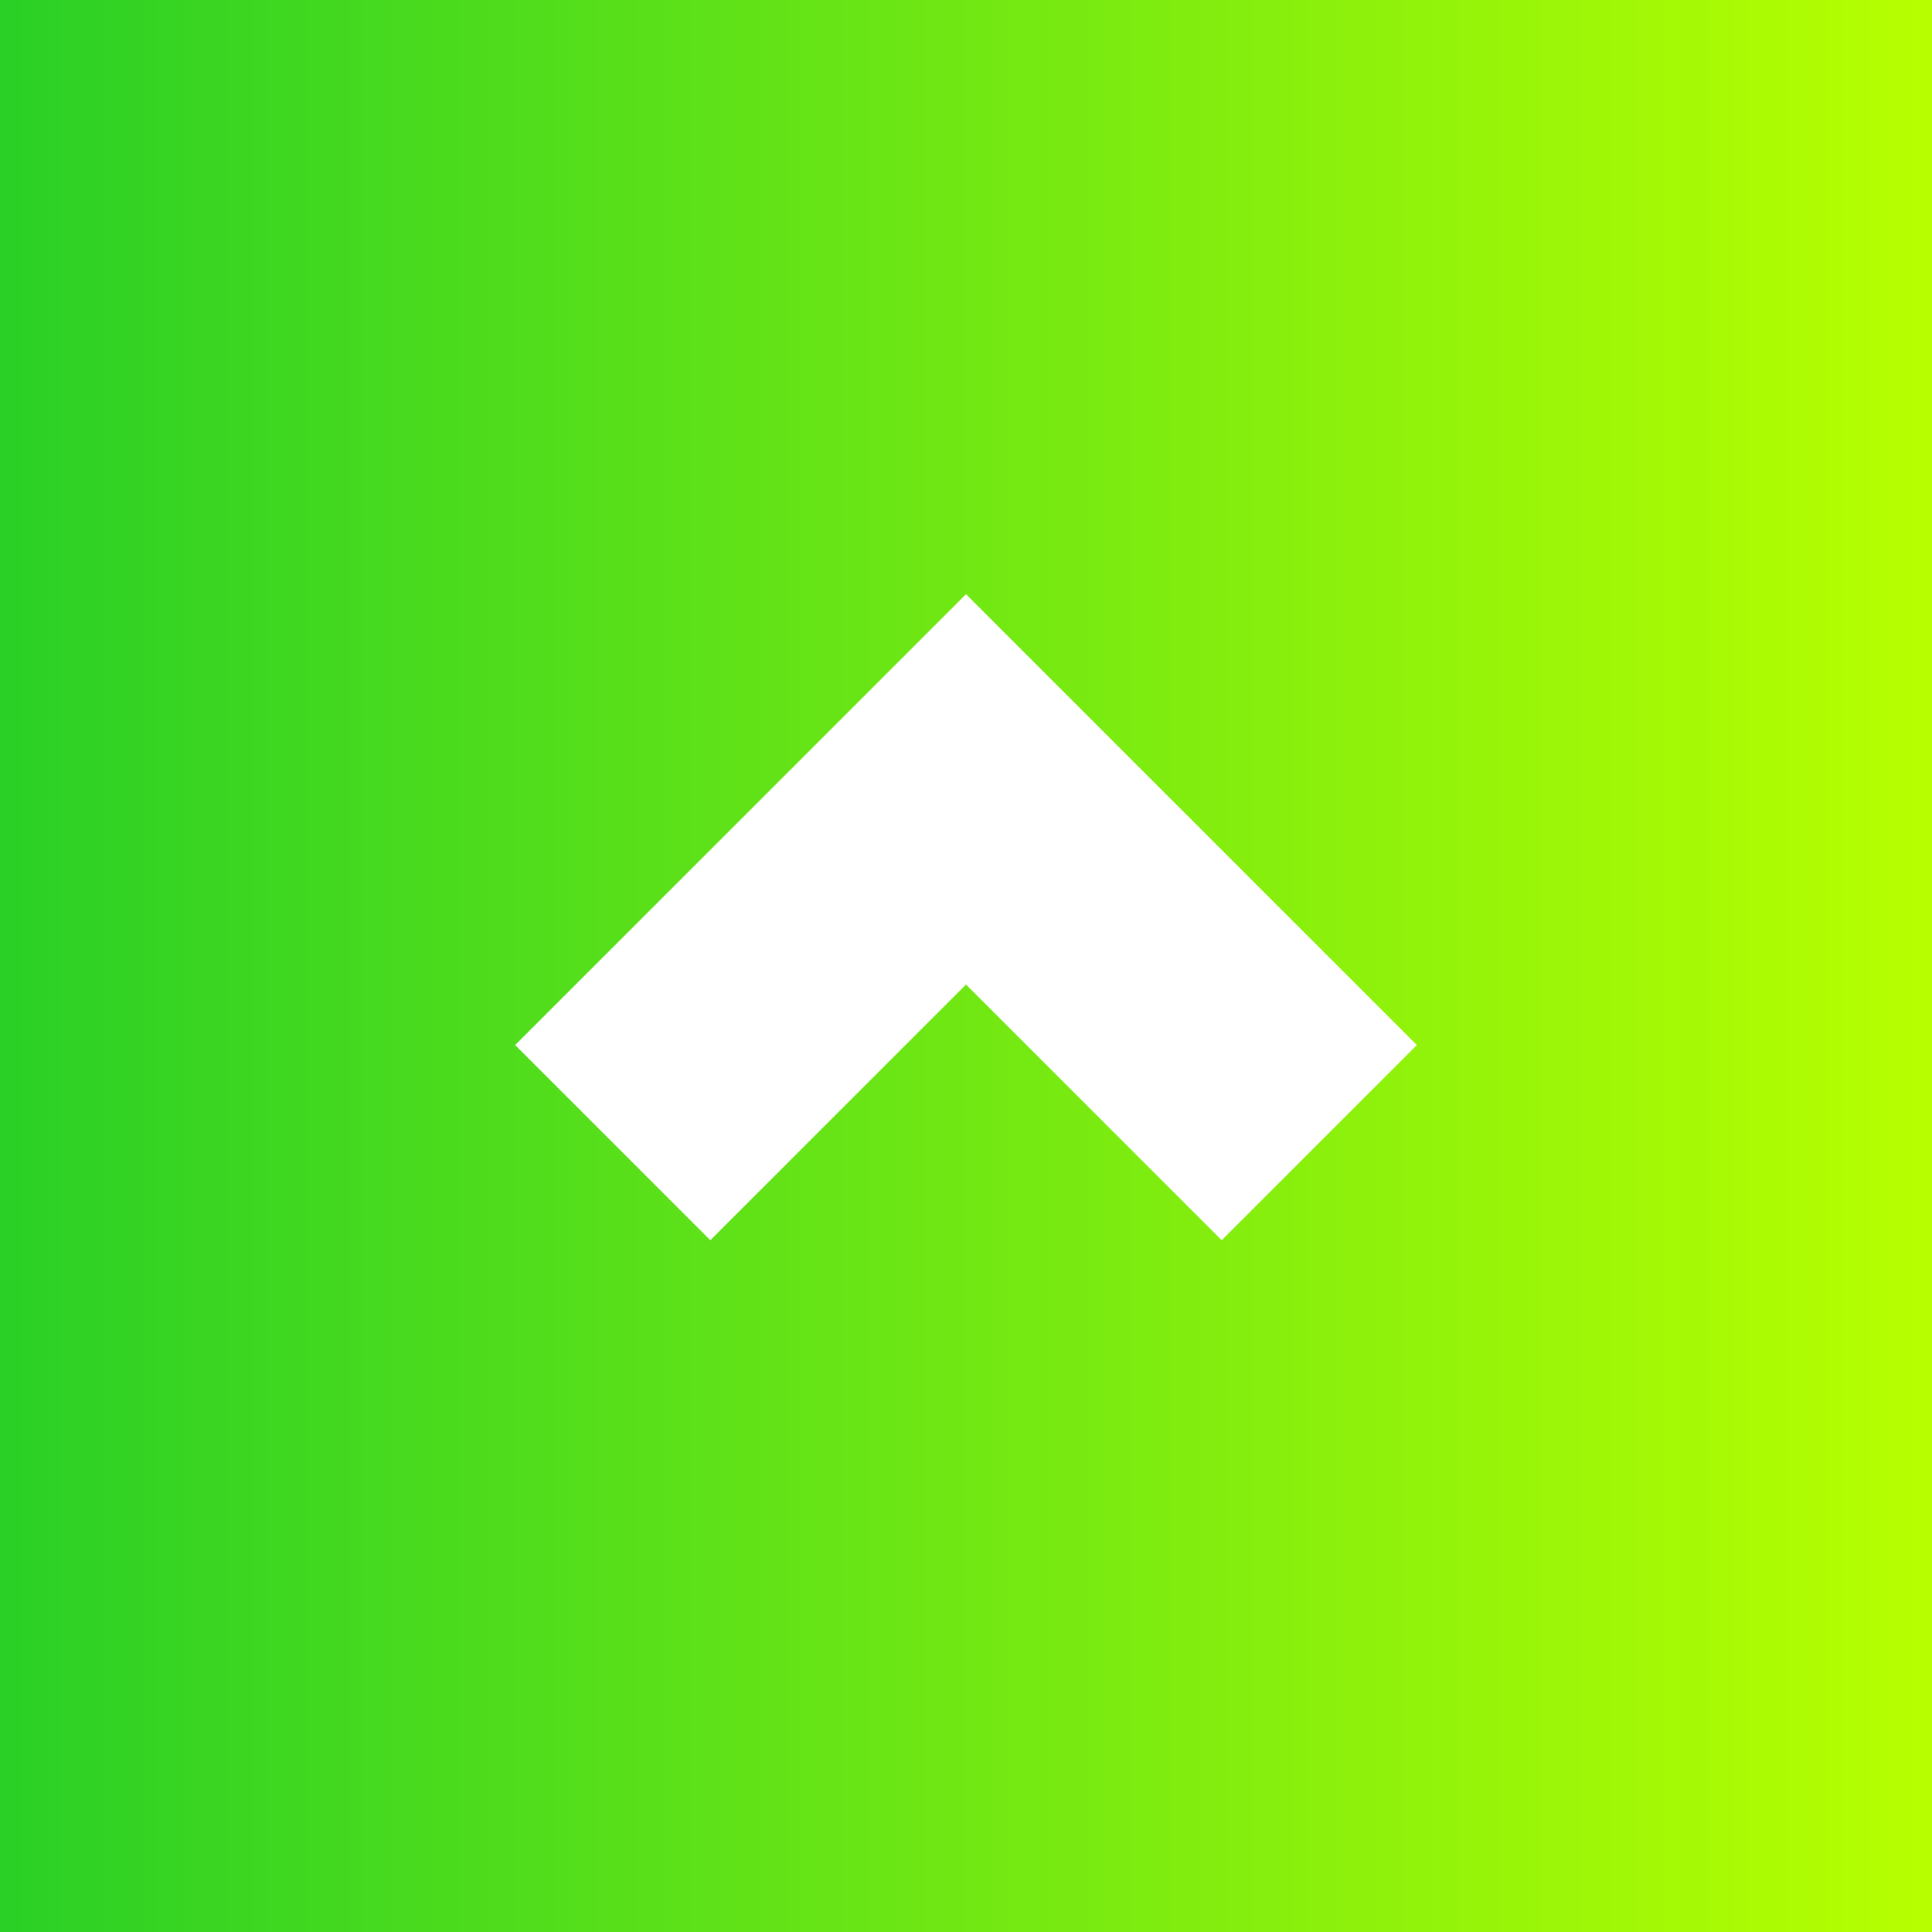
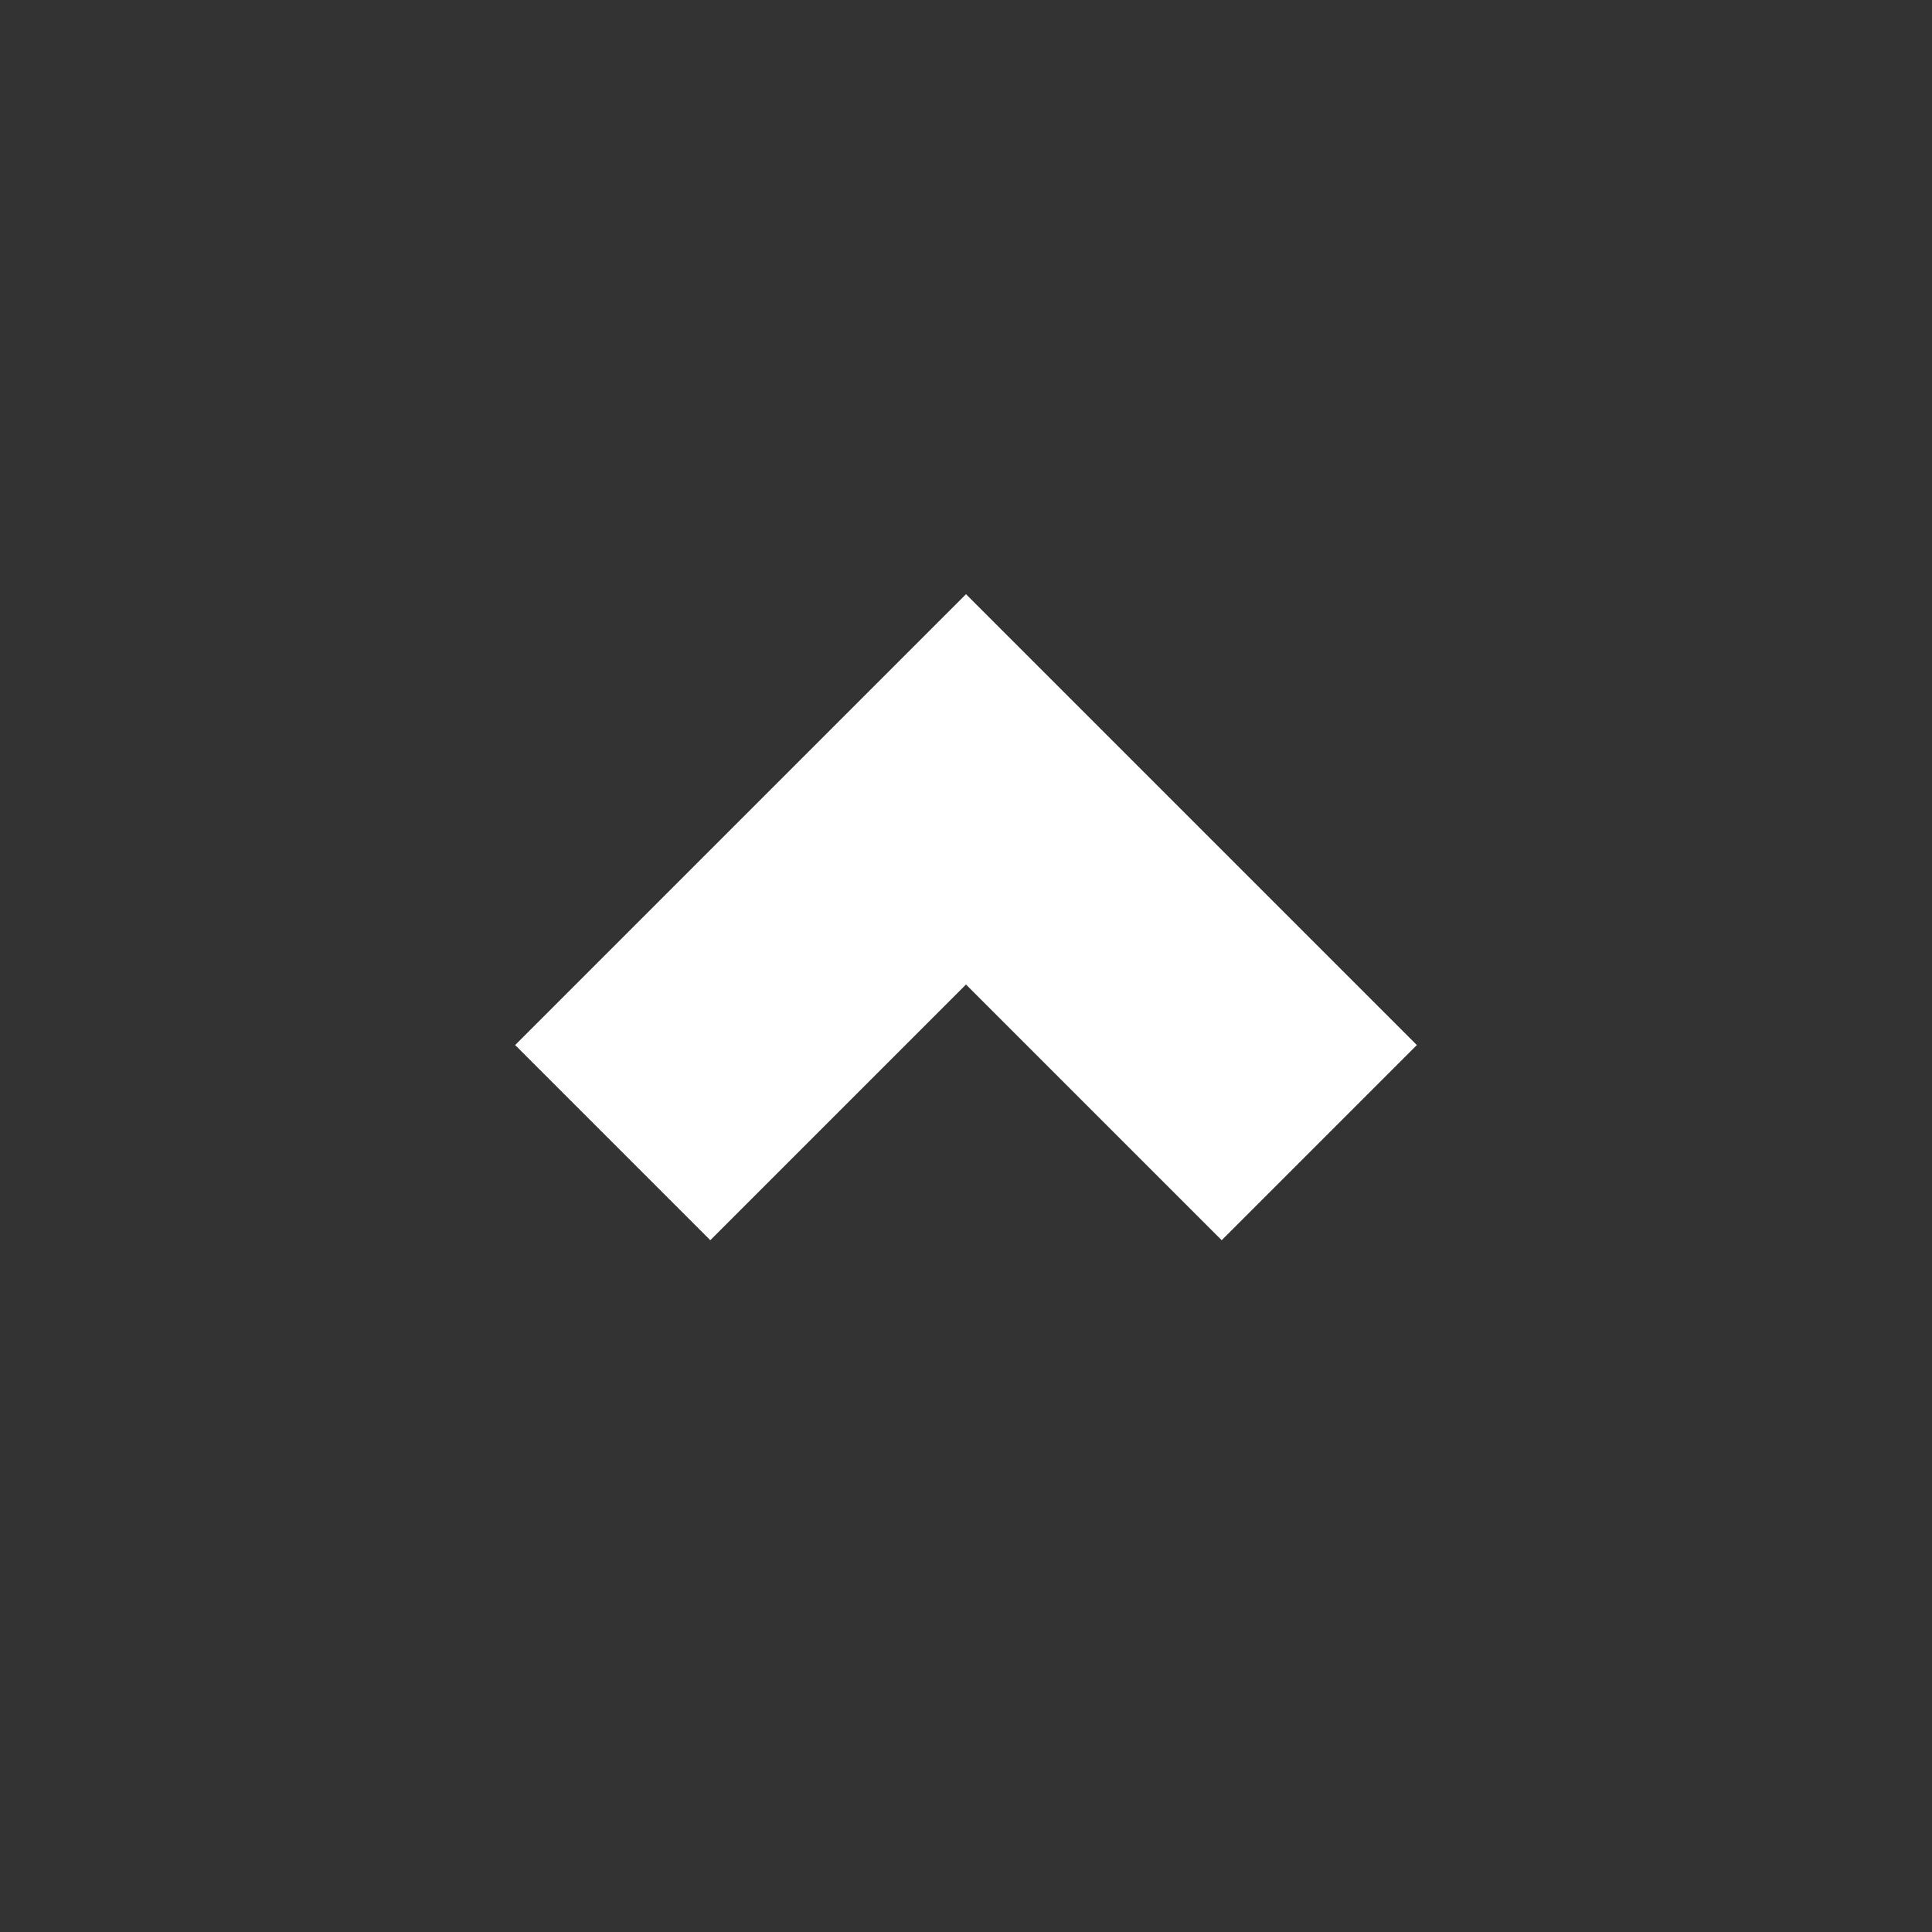
<svg xmlns="http://www.w3.org/2000/svg" version="1.1" viewBox="0 0 35 35">
  <rect x="0" y="0" width="35" height="35" fill="#333333" stroke="none" />
  <defs>
    <style>
      .cls-1 {
        fill: url(#Dégradé_sans_nom_7);
      }

      .cls-2 {
        fill: none;
        stroke: #fff;
        stroke-width: 5px;
      }
    </style>
    <linearGradient id="Dégradé_sans_nom_7" data-name="Dégradé sans nom 7" x1="0" y1="17.5" x2="35" y2="17.5" gradientUnits="userSpaceOnUse">
      <stop offset="0" stop-color="#2ad026" />
      <stop offset="1" stop-color="#b7ff00" />
    </linearGradient>
  </defs>
  <g>
    <g id="Calque_1">
      <g>
-         <rect class="cls-1" y="0" width="35" height="35" />
        <path class="cls-2" d="M11.1,20.7l6.4-6.4,6.4,6.4" />
      </g>
    </g>
  </g>
</svg>